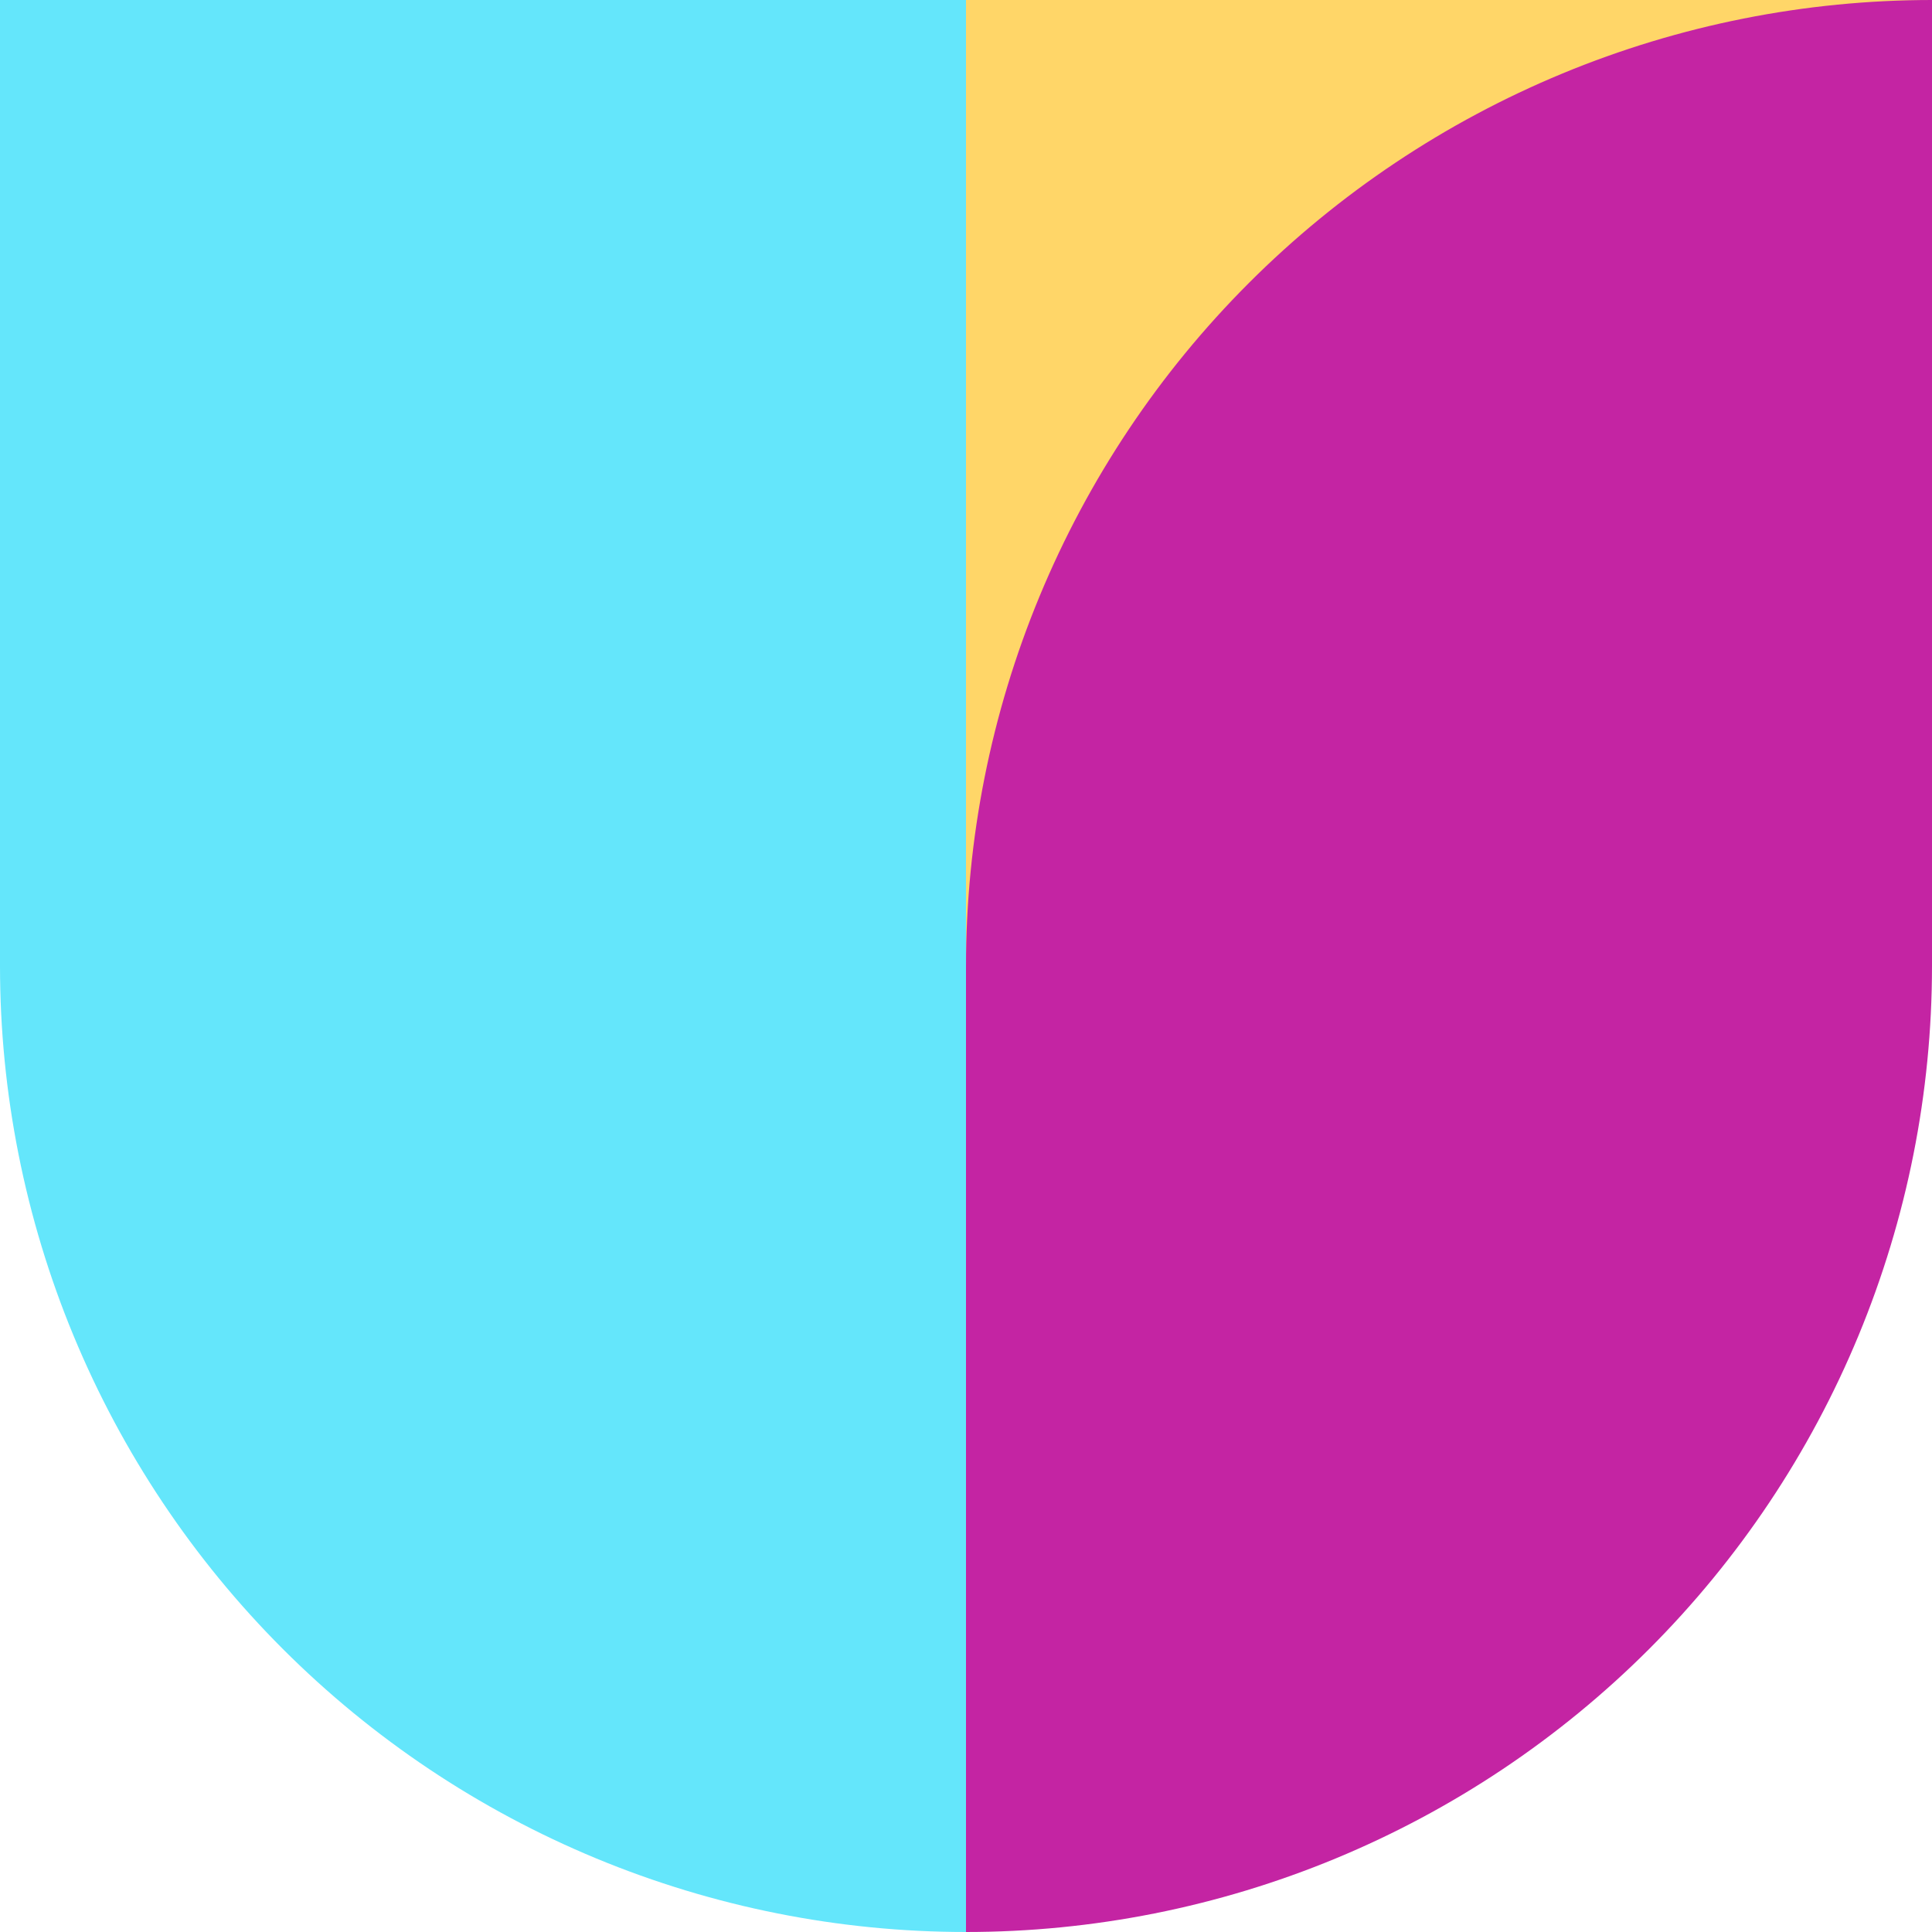
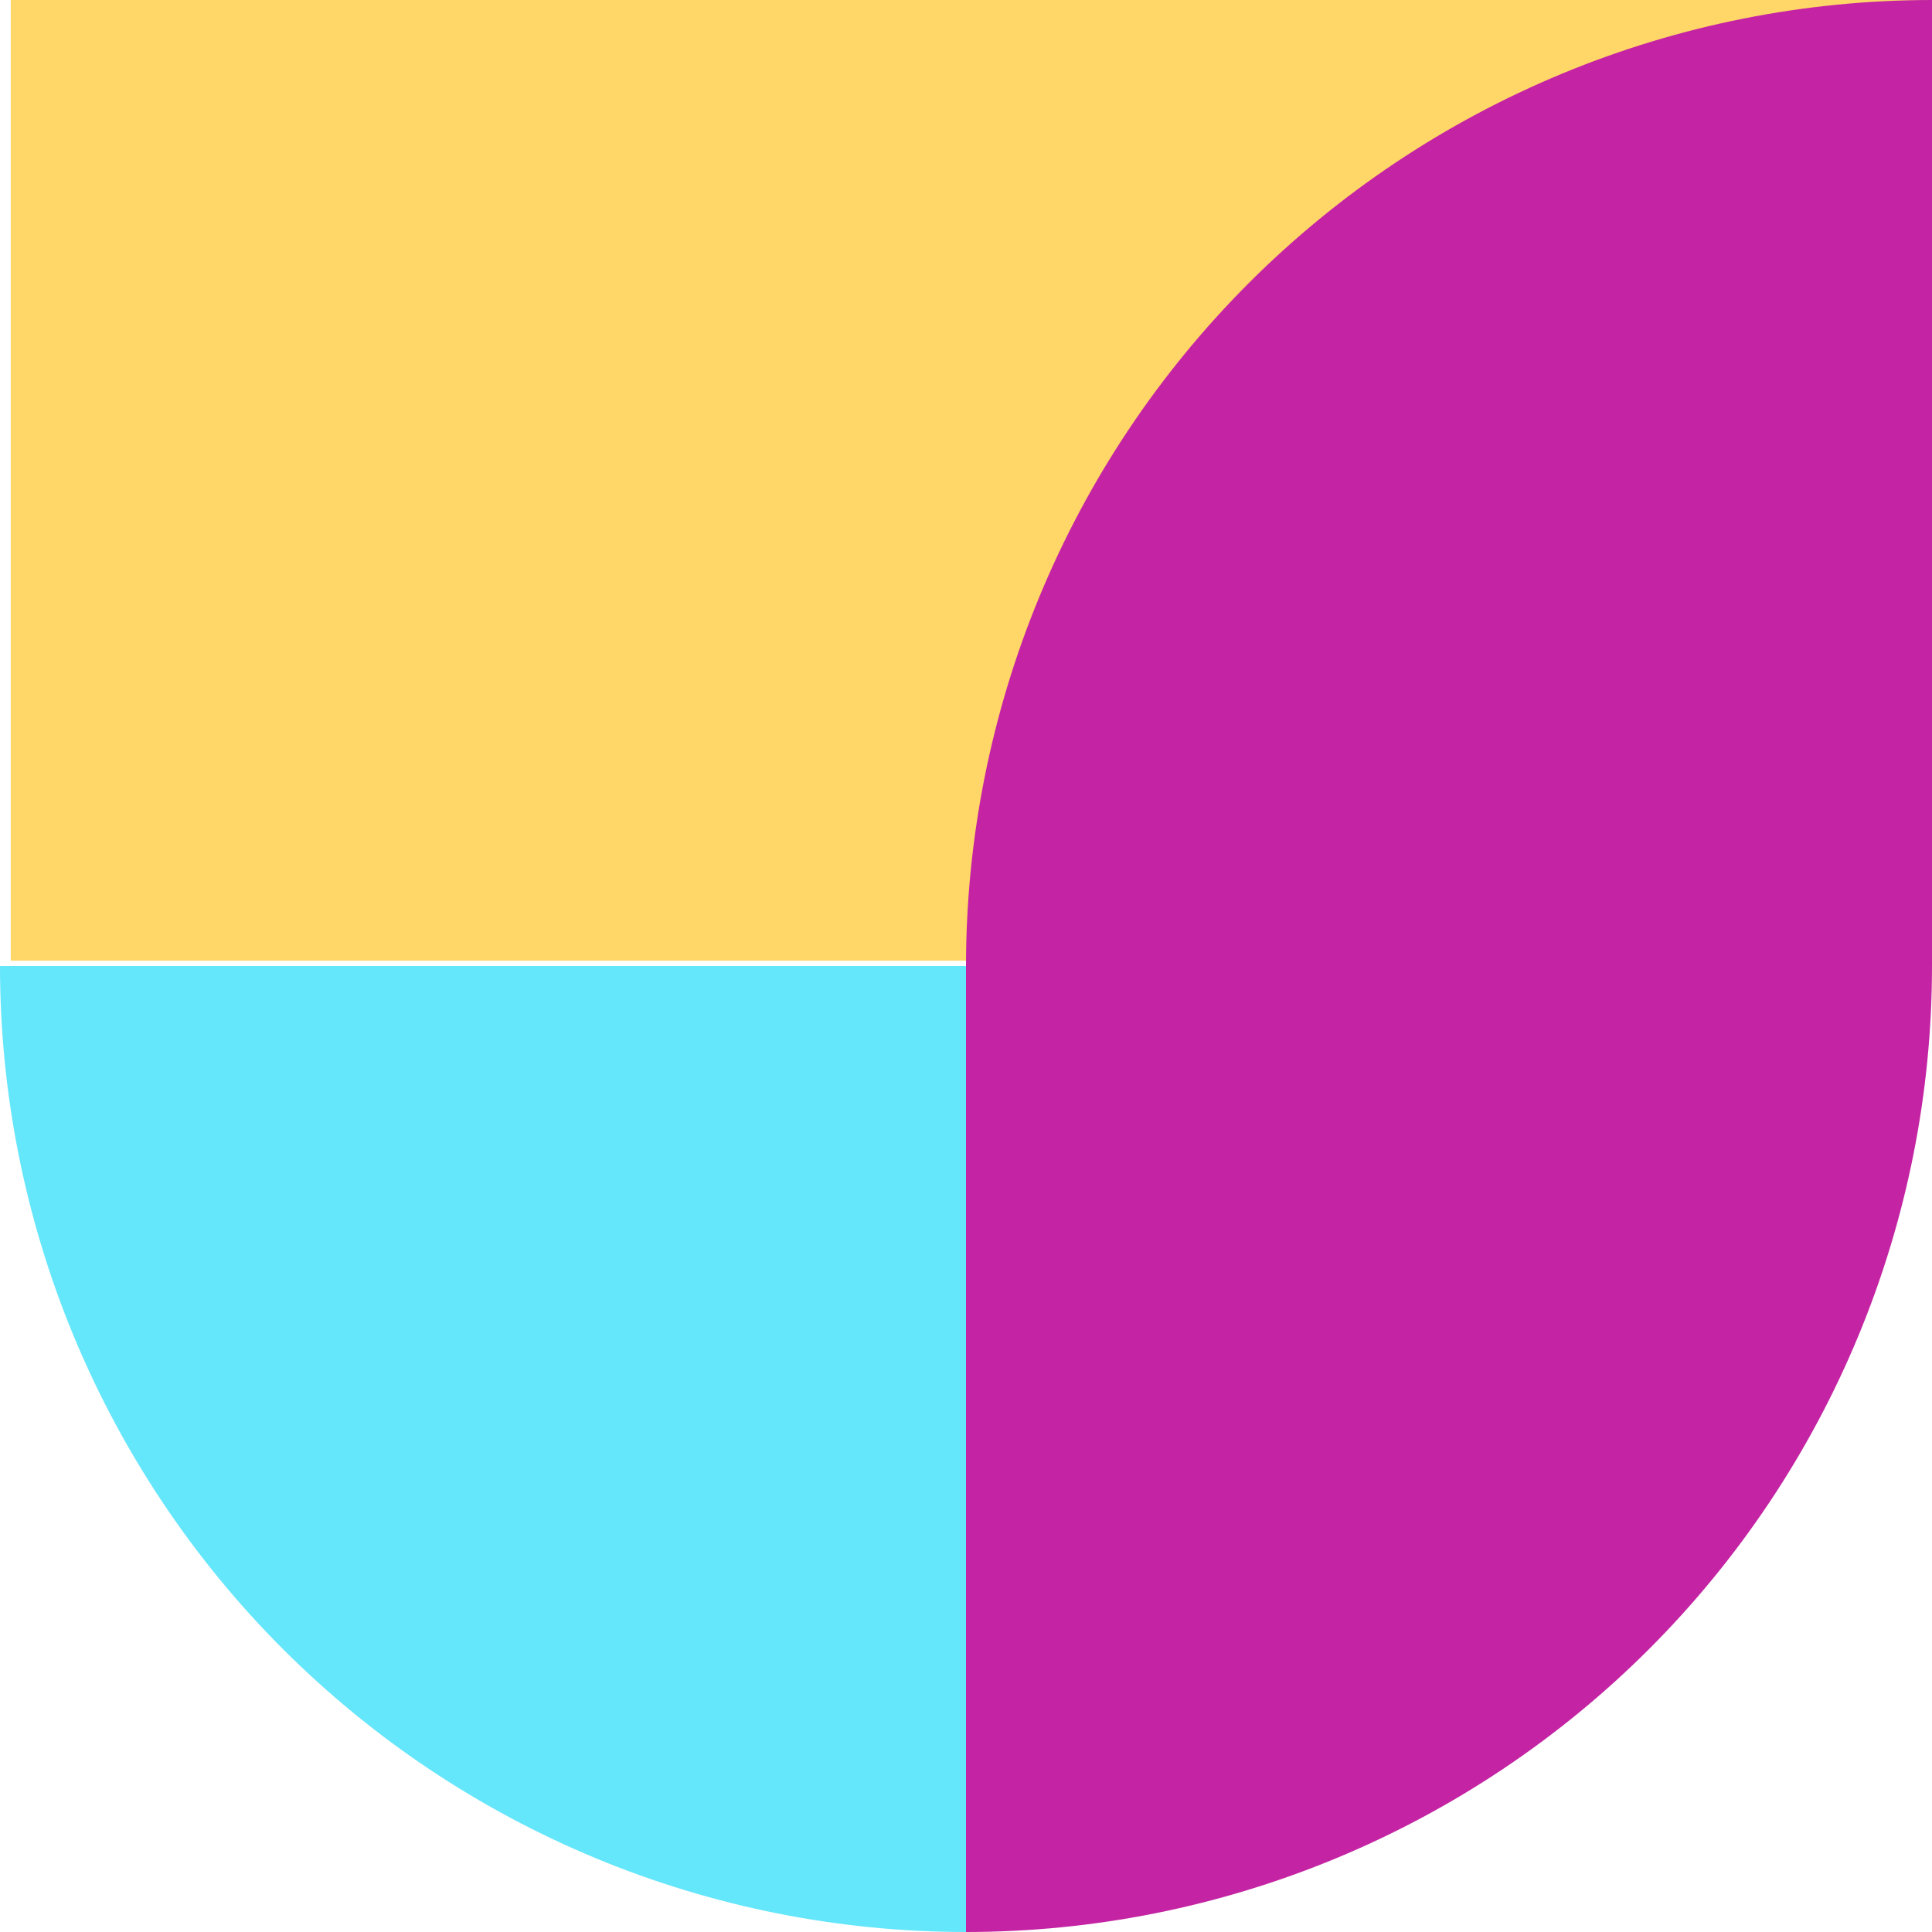
<svg xmlns="http://www.w3.org/2000/svg" width="110" height="110" viewBox="0 0 110 110" fill="none">
  <rect x="0.611" y="3.05176e-05" width="109.389" height="54.696" fill="#FFD668" />
-   <rect x="55" y="55" width="55" height="55" transform="rotate(-180 55 55)" fill="#64E6FB" />
-   <path d="M55 110C47.777 110 40.625 108.577 33.952 105.813C27.279 103.049 21.216 98.998 16.109 93.891C11.002 88.784 6.951 82.721 4.187 76.048C1.423 69.375 -6.97421e-06 62.223 0 55L55 55L55 110Z" fill="#64E6FB" />
+   <path d="M55 110C47.777 110 40.625 108.577 33.952 105.813C27.279 103.049 21.216 98.998 16.109 93.891C11.002 88.784 6.951 82.721 4.187 76.048C1.423 69.375 -6.97421e-06 62.223 0 55L55 55Z" fill="#64E6FB" />
  <path d="M110 3.05176e-05C102.777 3.1149e-05 95.625 1.423 88.952 4.187C82.279 6.951 76.216 11.002 71.109 16.109C66.002 21.216 61.951 27.28 59.187 33.953C56.423 40.625 55 47.777 55 55L110 55L110 3.05176e-05Z" fill="#C424A3" />
  <path d="M55 110C62.223 110 69.375 108.577 76.048 105.813C82.721 103.049 88.784 98.998 93.891 93.891C98.998 88.784 103.049 82.721 105.813 76.048C108.577 69.375 110 62.223 110 55L55 55L55 110Z" fill="#C424A3" />
</svg>